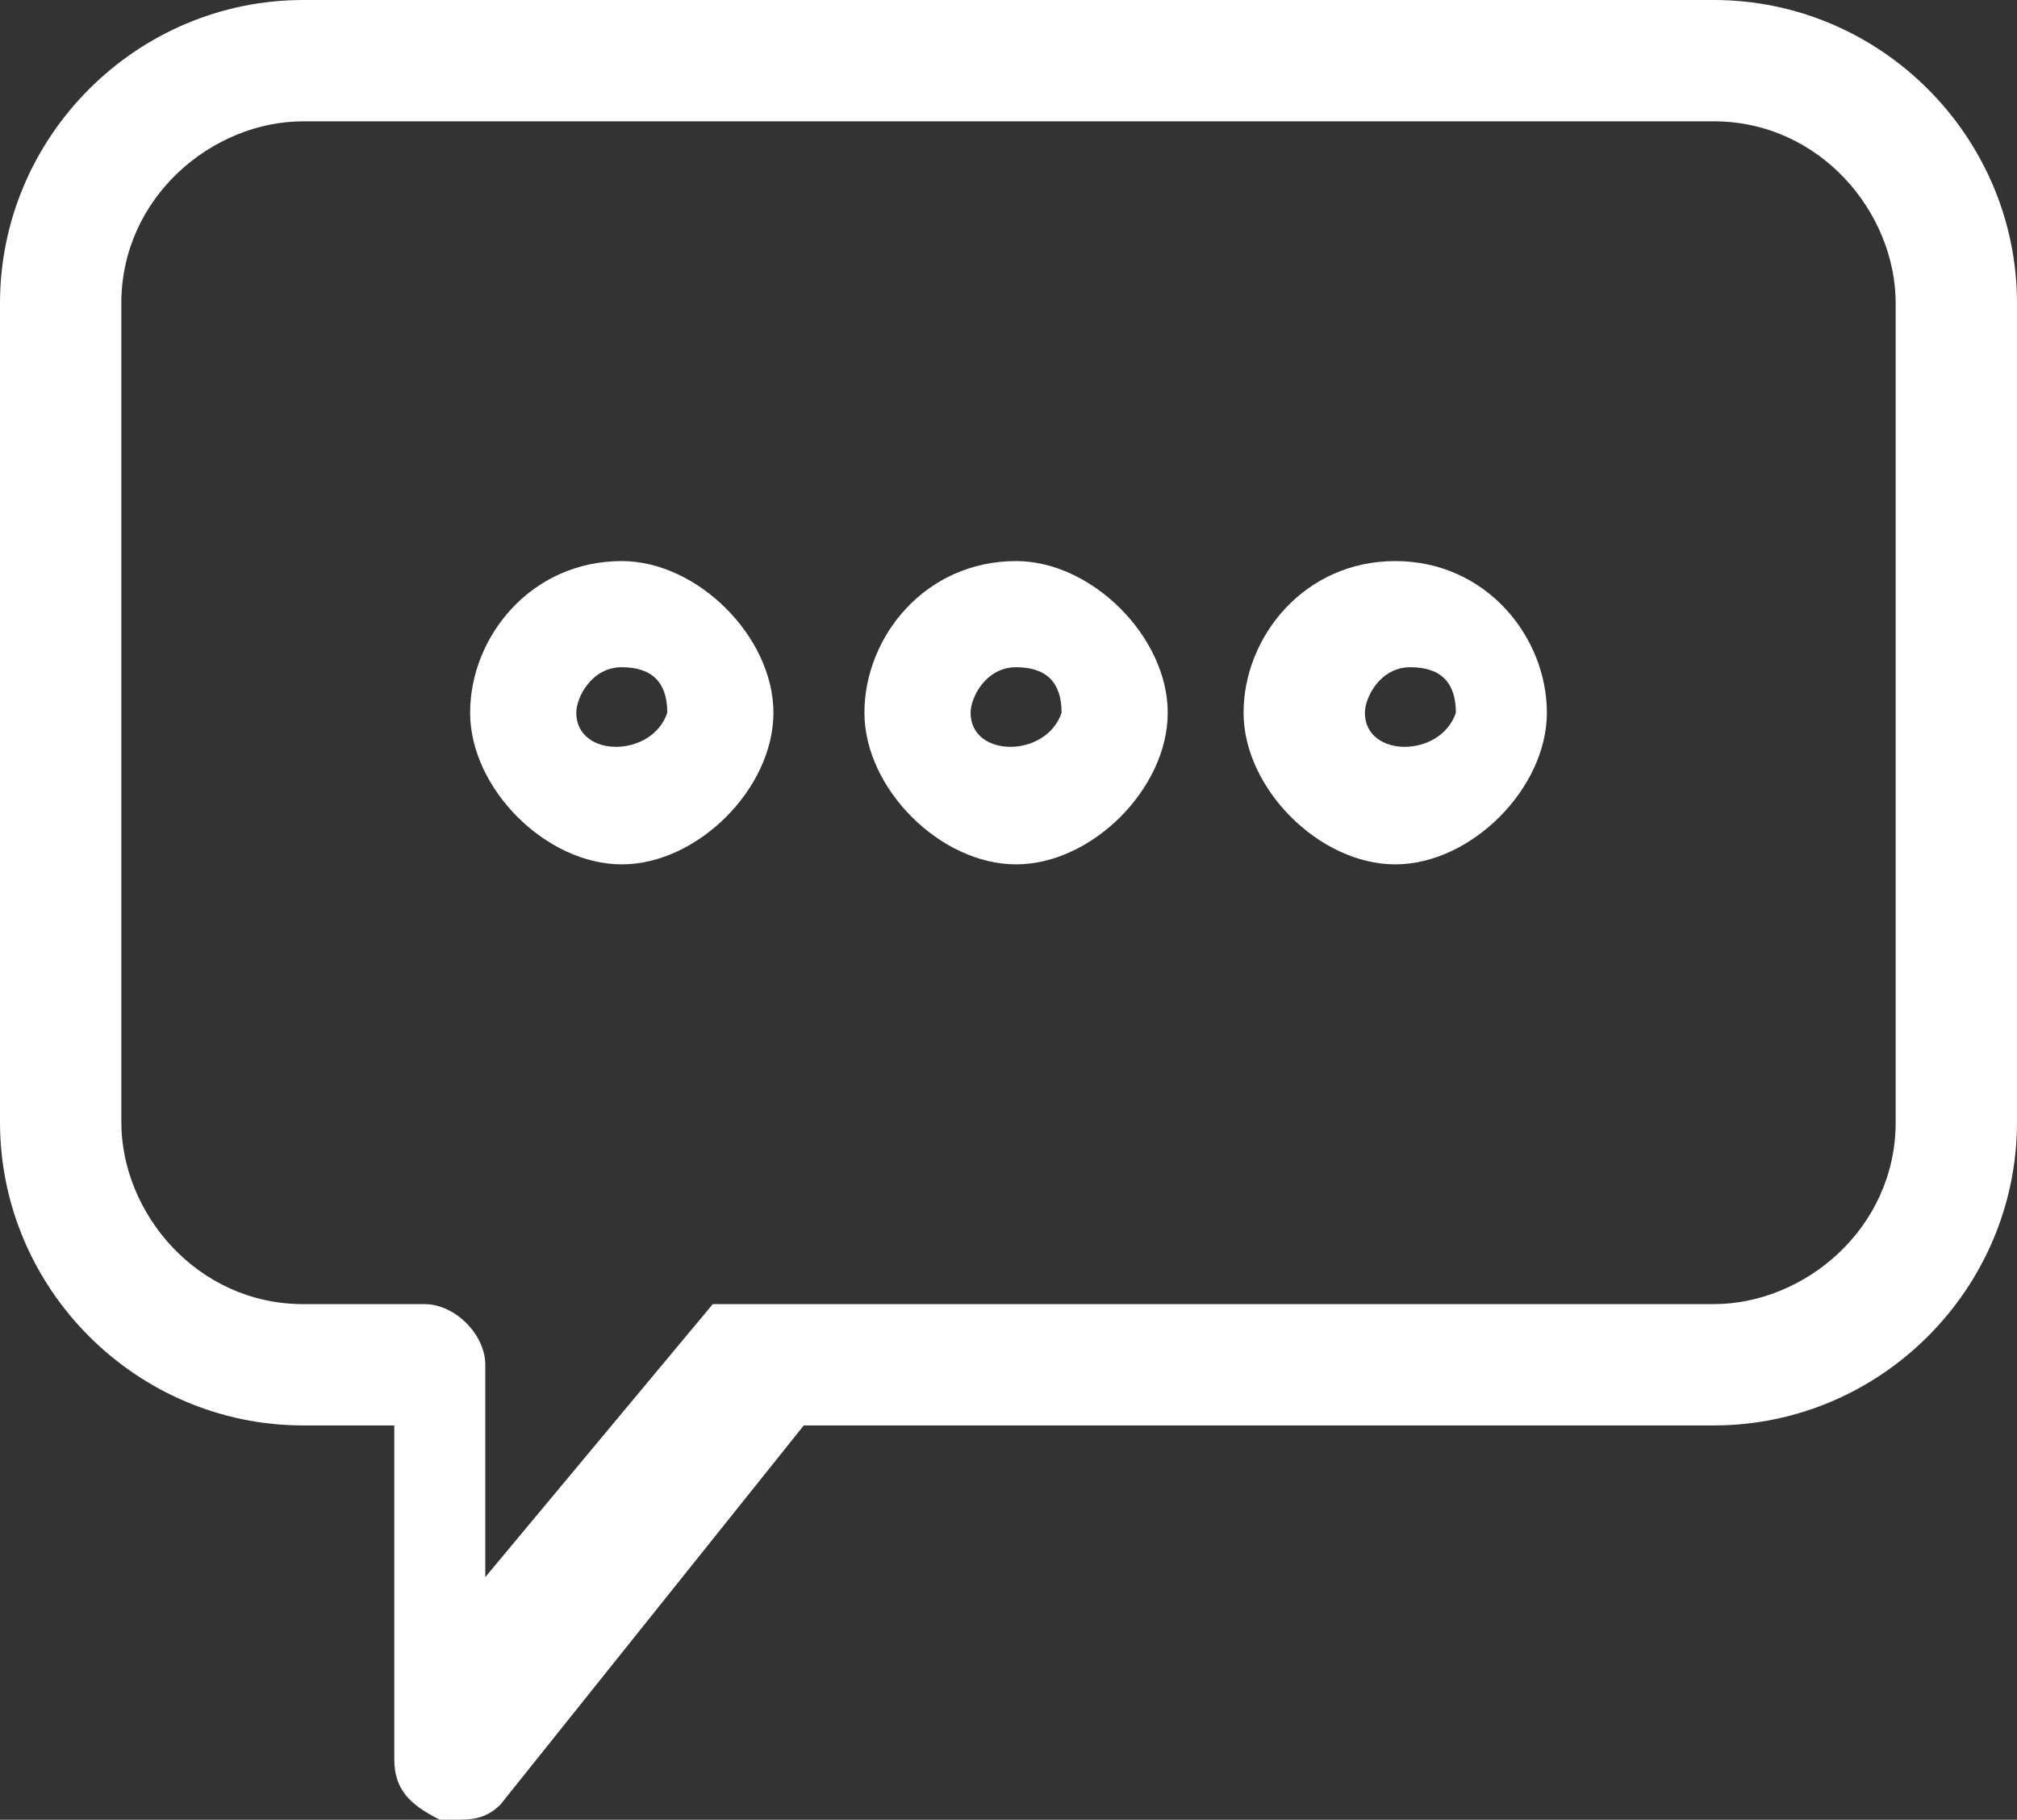
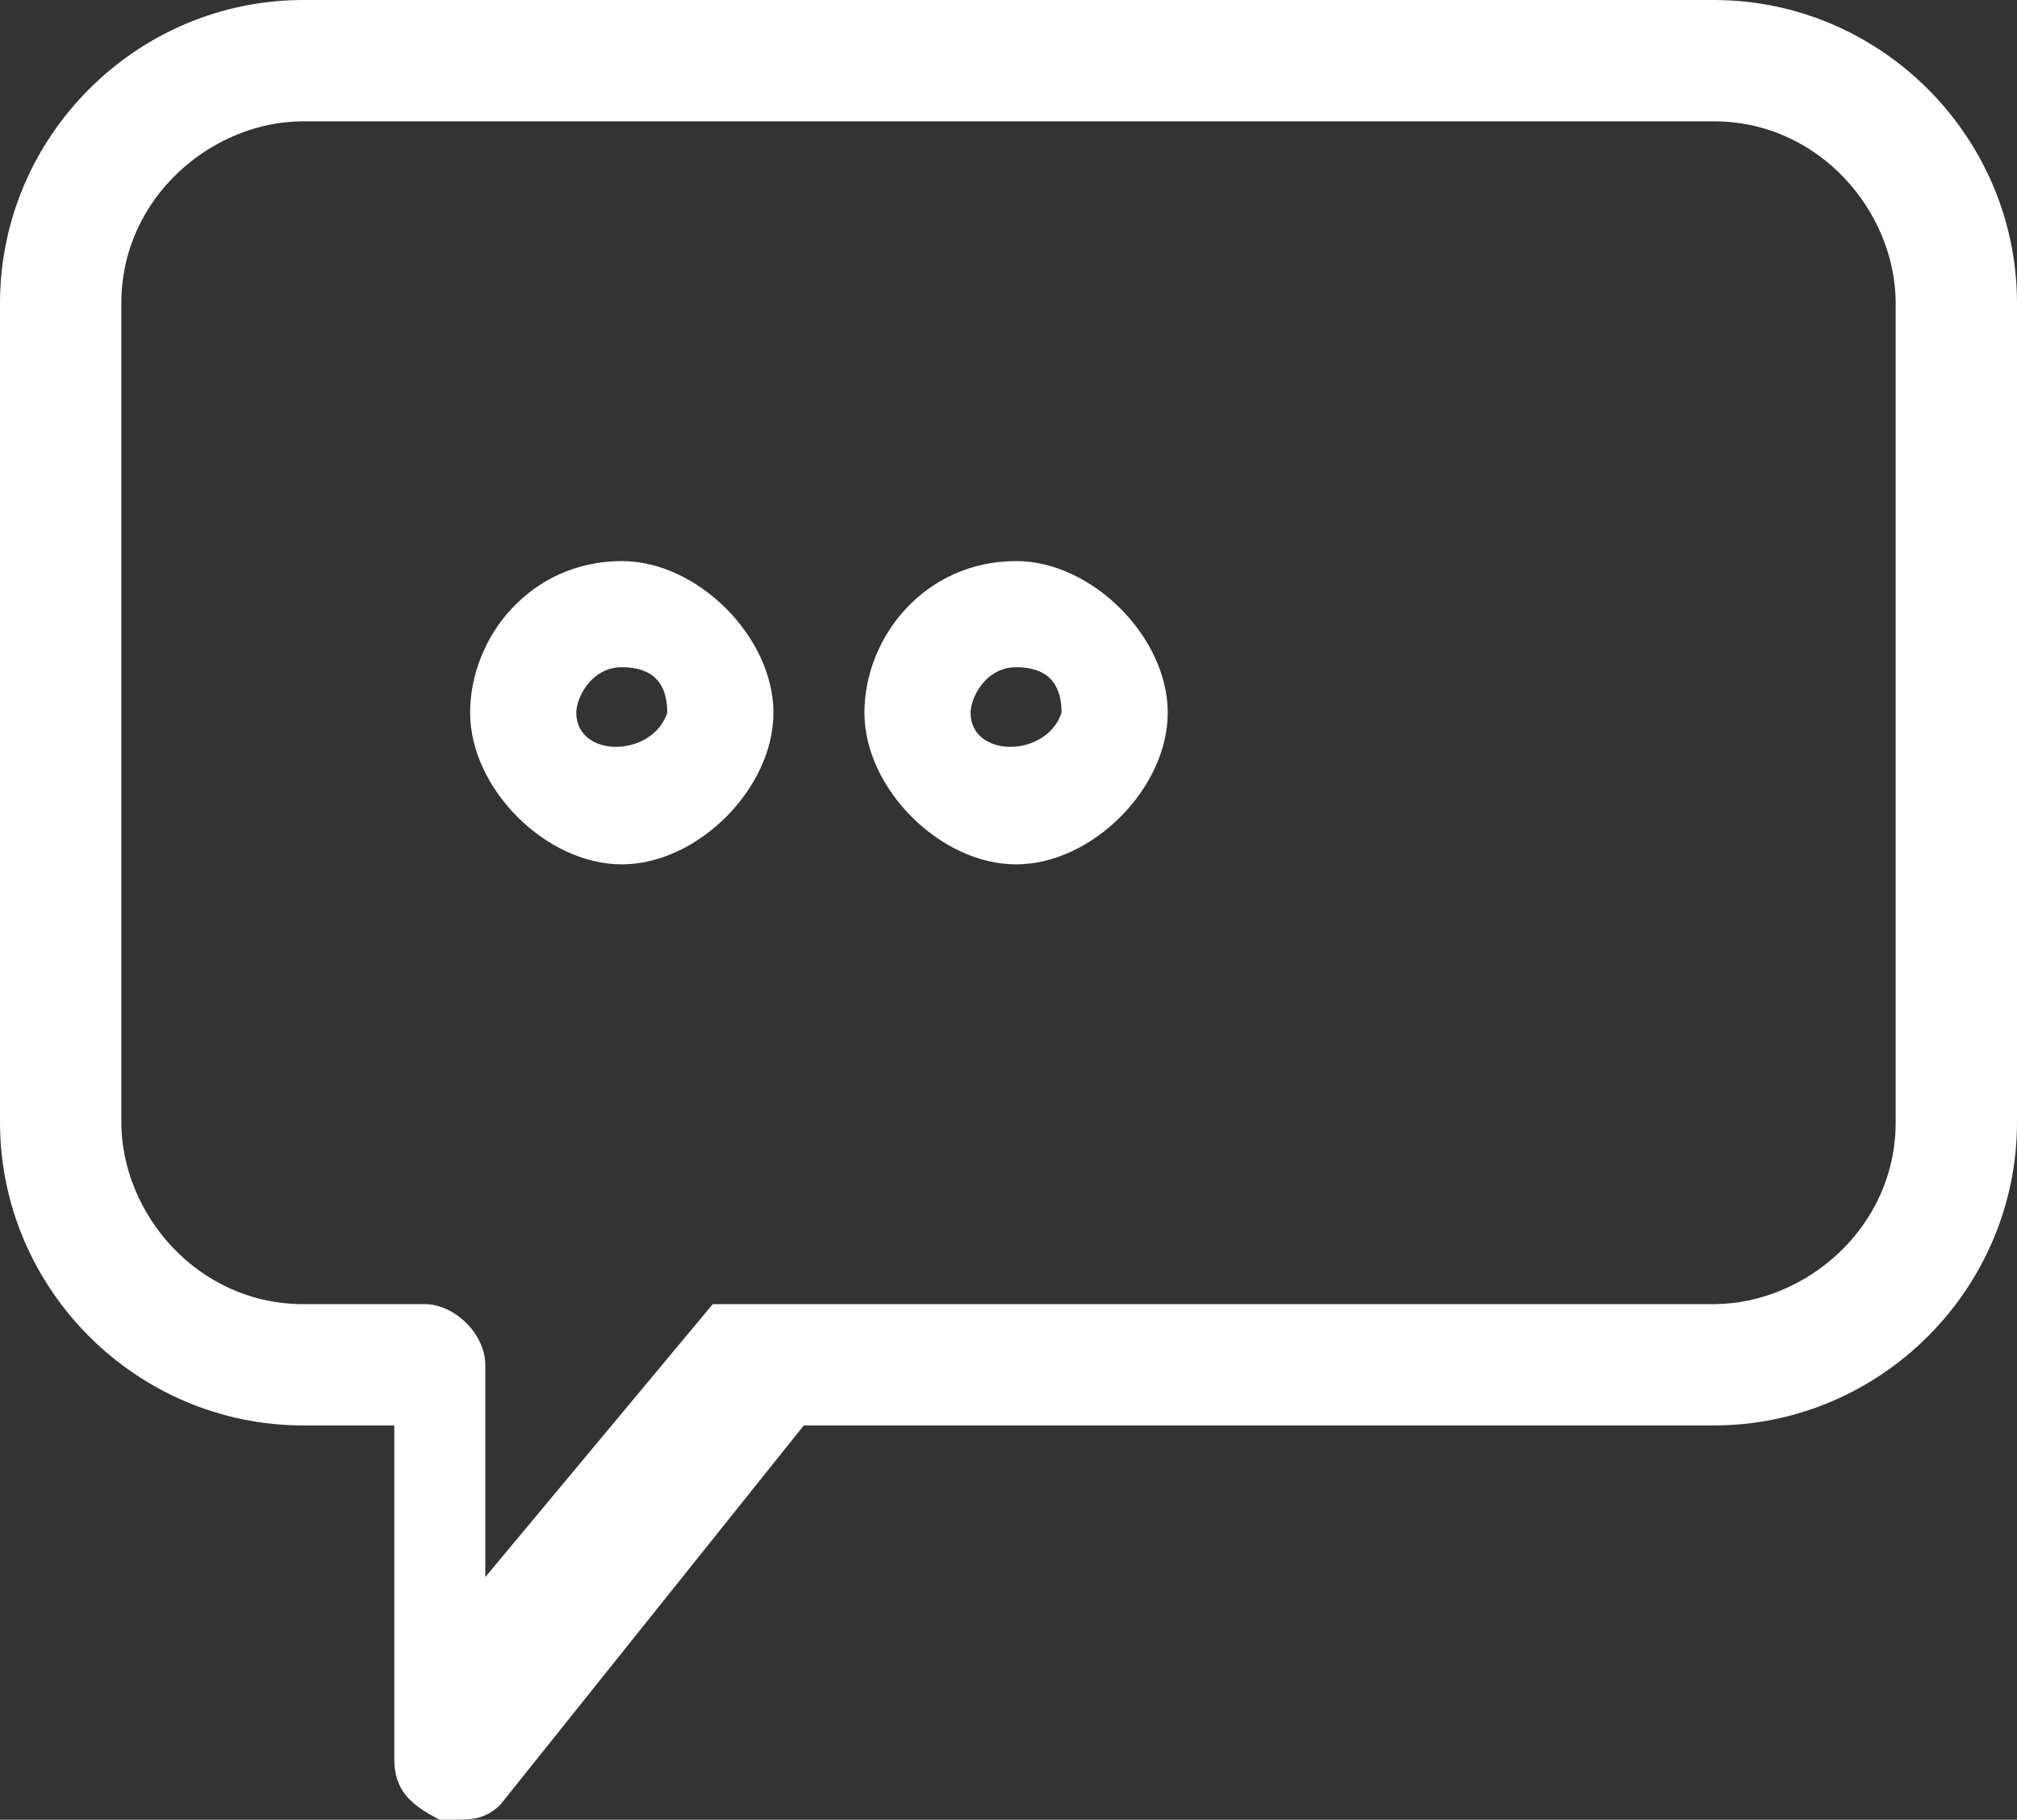
<svg xmlns="http://www.w3.org/2000/svg" version="1.1" id="Layer_1" x="0px" y="0px" width="13.3px" height="12px" viewBox="0 0 13.3 12" style="enable-background:new 0 0 13.3 12;" xml:space="preserve">
  <rect x="0" y="0" width="13.3" height="12" fill="#333333" stroke="none" />
  <style type="text/css">
	.st0{fill:#FFFFFF;}
</style>
  <g>
    <path class="st0" d="M11.3,0H2C0.9,0,0,0.9,0,2v5.4c0,1.1,0.9,2,2,2h0.6v2.2c0,0.2,0.1,0.3,0.3,0.4c0,0,0.1,0,0.1,0   c0.1,0,0.2,0,0.3-0.1l2-2.5h6c1.1,0,2-0.9,2-2V2C13.3,0.9,12.4,0,11.3,0z M12.5,7.4c0,0.7-0.6,1.2-1.2,1.2H5.1c0,0,0,0,0,0   c0,0-0.1,0-0.1,0c0,0,0,0-0.1,0c0,0,0,0-0.1,0c0,0,0,0-0.1,0c0,0,0,0,0,0l-1.5,1.8V9c0-0.2-0.2-0.4-0.4-0.4H2   c-0.7,0-1.2-0.6-1.2-1.2V2c0-0.7,0.6-1.2,1.2-1.2h9.3c0.7,0,1.2,0.6,1.2,1.2V7.4z" />
    <path class="st0" d="M6.7,3.7c-0.6,0-1,0.5-1,1s0.5,1,1,1s1-0.5,1-1S7.2,3.7,6.7,3.7z M6.4,4.7c0-0.1,0.1-0.3,0.3-0.3   s0.3,0.1,0.3,0.3C6.9,5,6.4,5,6.4,4.7z" />
    <path class="st0" d="M4.1,3.7c-0.6,0-1,0.5-1,1s0.5,1,1,1s1-0.5,1-1S4.6,3.7,4.1,3.7z M3.8,4.7c0-0.1,0.1-0.3,0.3-0.3   s0.3,0.1,0.3,0.3C4.3,5,3.8,5,3.8,4.7z" />
-     <path class="st0" d="M9.2,3.7c-0.6,0-1,0.5-1,1s0.5,1,1,1s1-0.5,1-1S9.8,3.7,9.2,3.7z M9,4.7c0-0.1,0.1-0.3,0.3-0.3   s0.3,0.1,0.3,0.3C9.5,5,9,5,9,4.7z" />
  </g>
</svg>